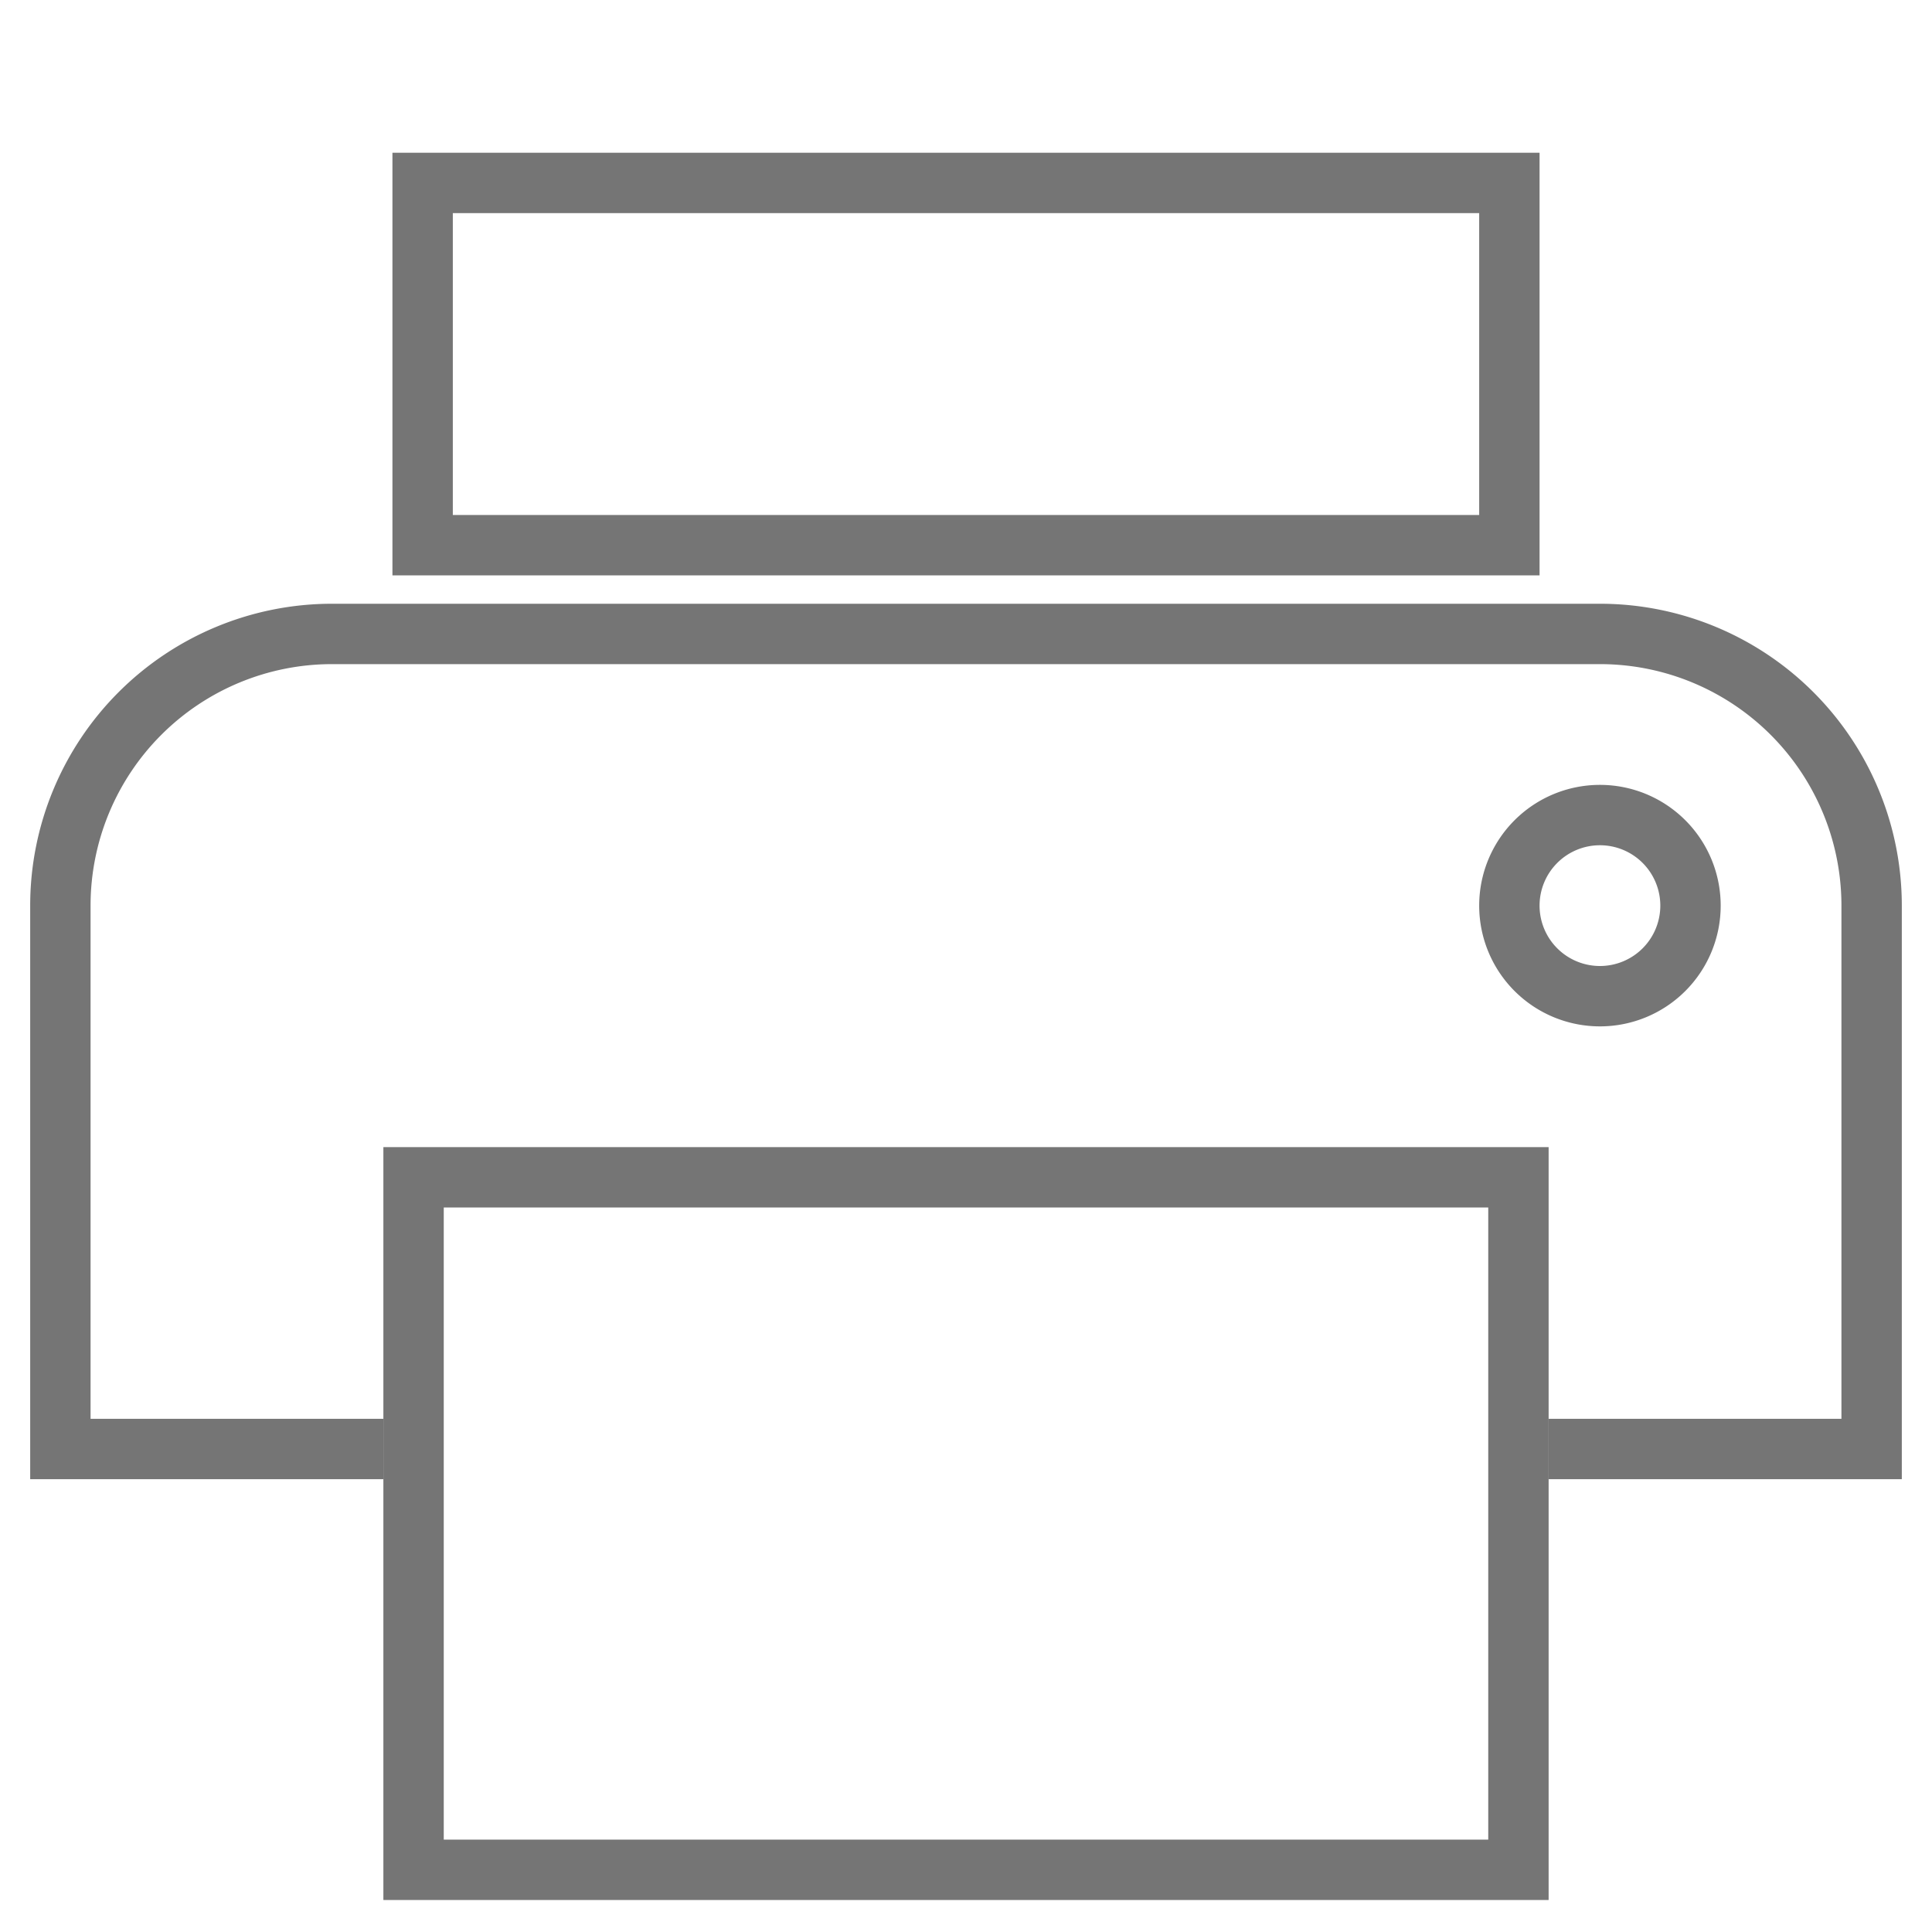
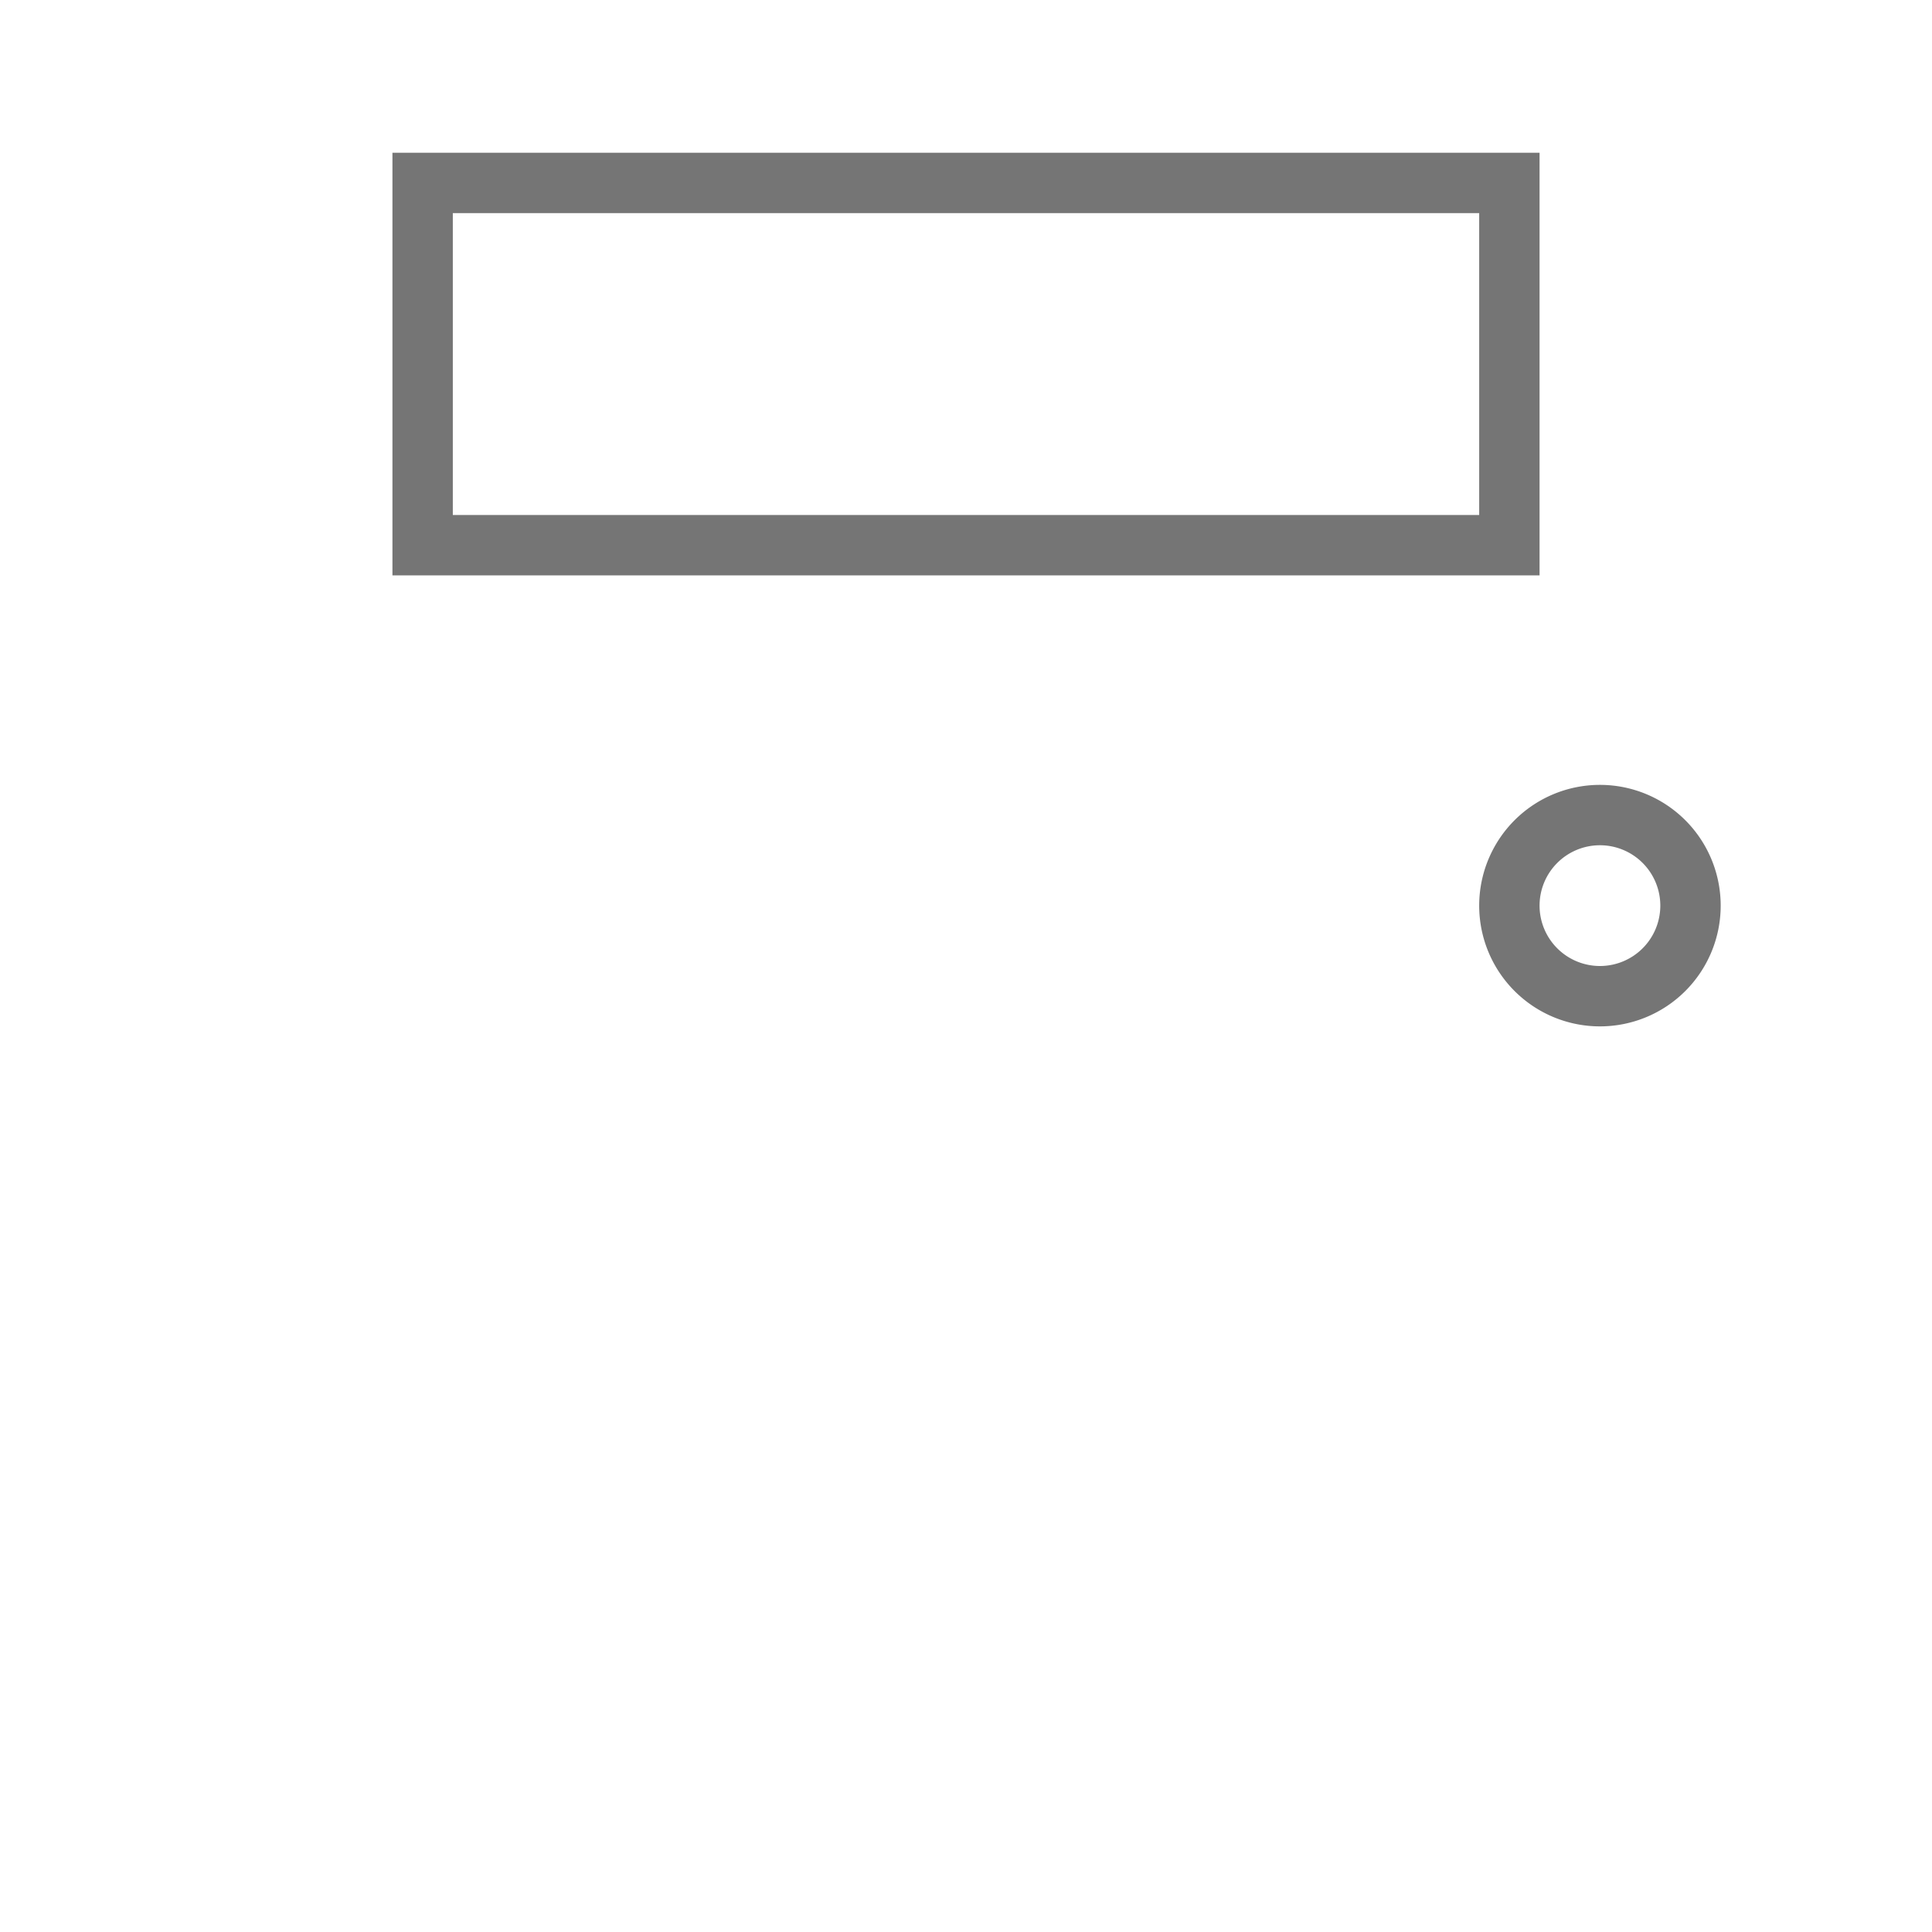
<svg xmlns="http://www.w3.org/2000/svg" id="Evil_Icons" data-name="Evil Icons" viewBox="0 0 32 32">
  <defs>
    <style>.cls-1{fill:none;}.cls-2{fill:#757575;}</style>
  </defs>
  <title>print</title>
-   <circle class="cls-1" cx="26.5" cy="15.03" r="1" />
  <rect class="cls-1" x="7.5" y="3.53" width="17" height="5" />
-   <path class="cls-1" d="M25.65,19v4.5H30.5V15a4,4,0,0,0-4-4H5.5a4,4,0,0,0-4,4v8.5H6.35V19Zm.85-6a2,2,0,1,1-2,2A2,2,0,0,1,26.5,13Z" />
  <path class="cls-2" d="M26.5,17a2,2,0,1,0-2-2A2,2,0,0,0,26.5,17Zm0-3a1,1,0,1,1-1,1A1,1,0,0,1,26.5,14Z" />
  <path class="cls-2" d="M25.5,2.53H6.5v7h19Zm-1,6H7.5v-5h17Z" />
-   <path class="cls-2" d="M31.5,15a5,5,0,0,0-5-5H5.5a5,5,0,0,0-5,5v9.5H6.35v-1H1.5V15a4,4,0,0,1,4-4h21a4,4,0,0,1,4,4v8.5H25.65v1H31.5Z" />
-   <path class="cls-2" d="M25.65,19H6.35V31.47H25.65V19ZM7.35,30.47V20H24.65V30.47Z" />
</svg>